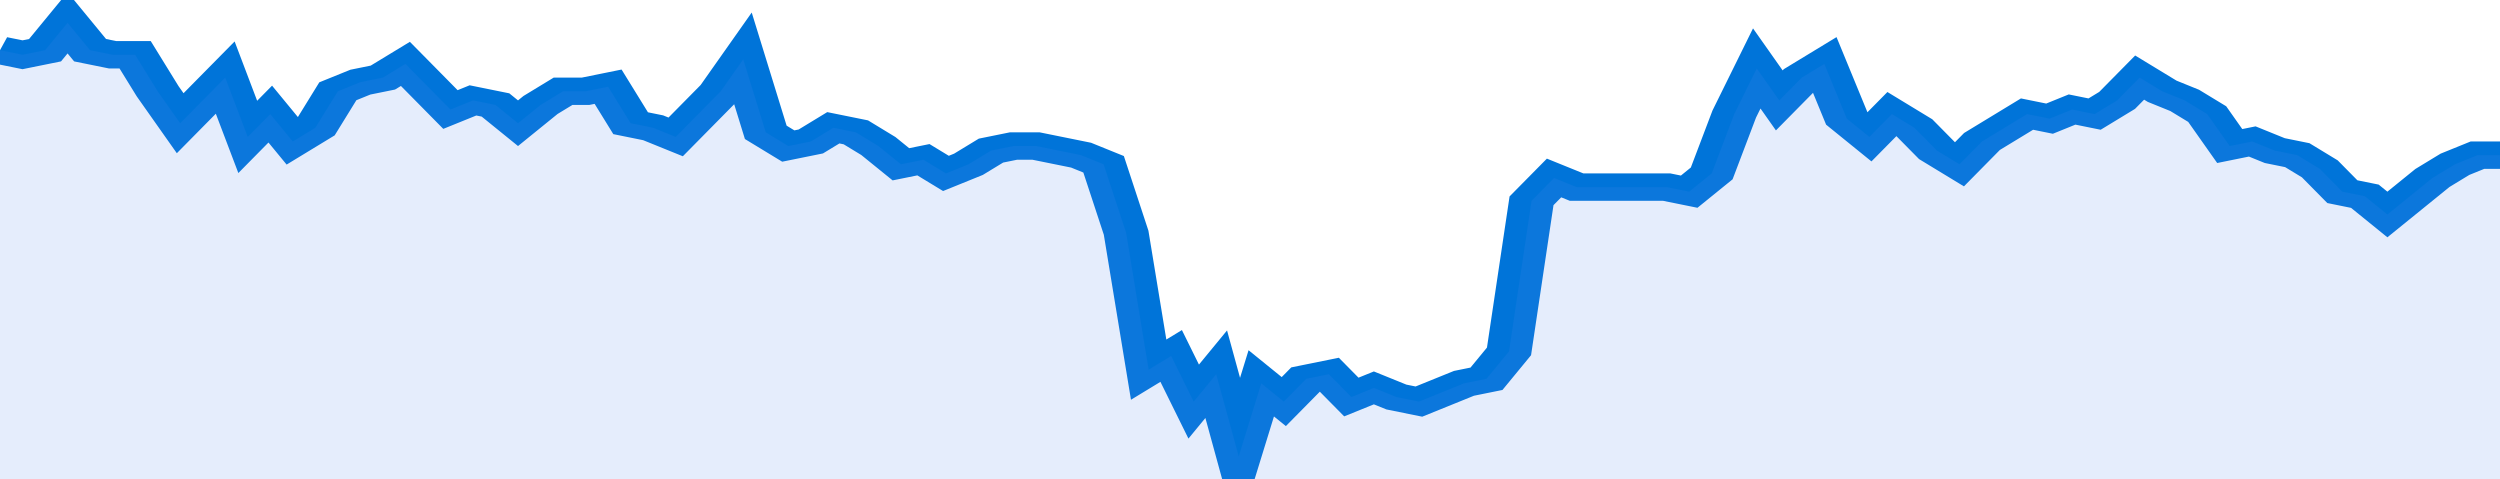
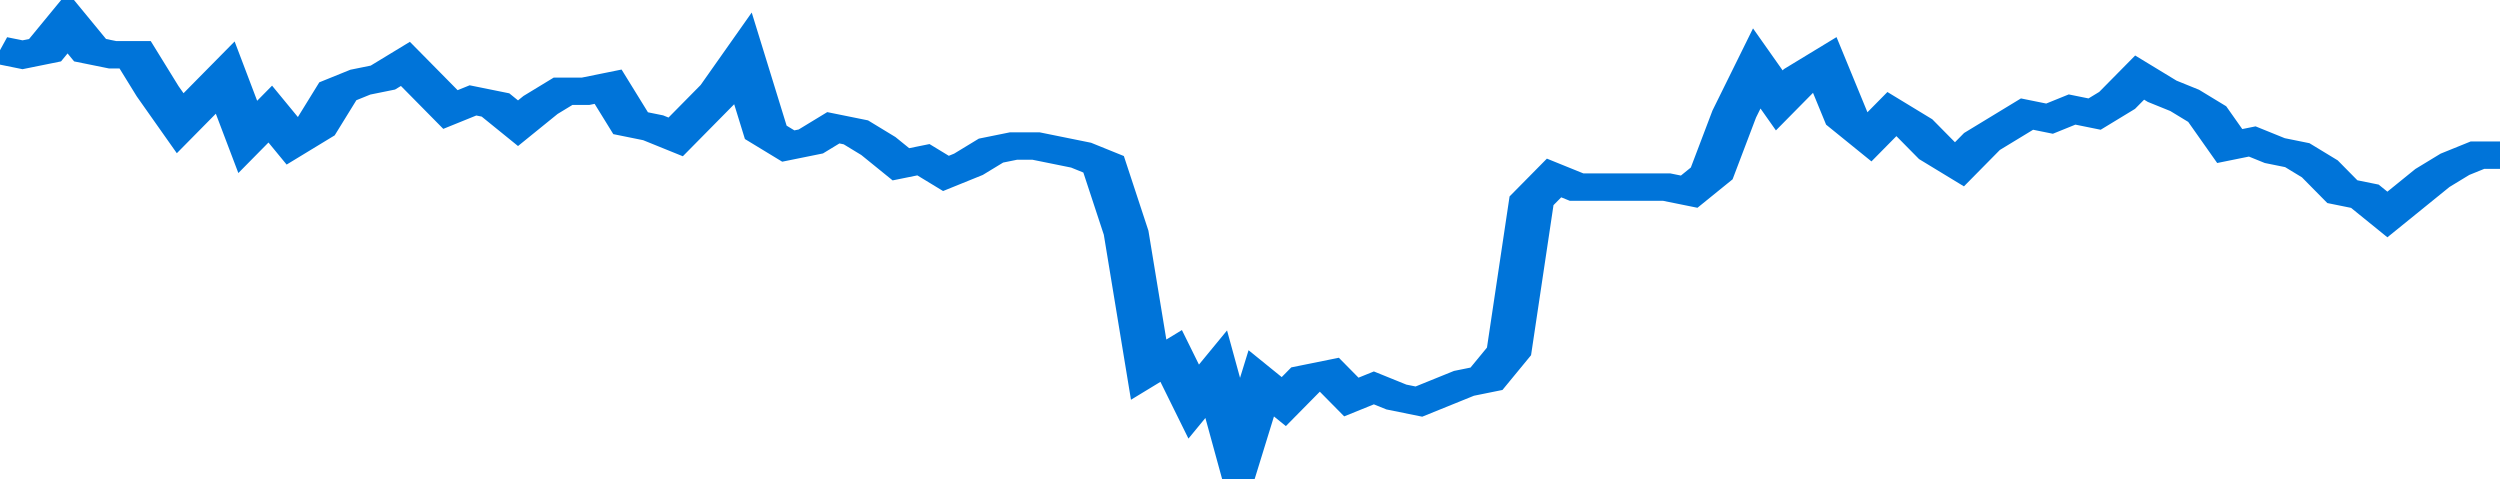
<svg xmlns="http://www.w3.org/2000/svg" viewBox="0 0 333 105" width="120" height="23" preserveAspectRatio="none">
  <polyline fill="none" stroke="#0074d9" stroke-width="6" points="0, 11 3, 12 6, 11 9, 5 12, 11 15, 12 18, 12 21, 20 24, 27 27, 22 30, 17 33, 30 36, 25 39, 31 42, 28 45, 20 48, 18 51, 17 54, 14 57, 19 60, 24 63, 22 66, 23 69, 27 72, 23 75, 20 78, 20 81, 19 84, 27 87, 28 90, 30 93, 25 96, 20 99, 13 102, 29 105, 32 108, 31 111, 28 114, 29 117, 32 120, 36 123, 35 126, 38 129, 36 132, 33 135, 32 138, 32 141, 33 144, 34 147, 36 150, 51 153, 81 156, 78 159, 88 162, 82 165, 100 168, 84 171, 88 174, 83 177, 82 180, 87 183, 85 186, 87 189, 88 192, 86 195, 84 198, 83 201, 77 204, 44 207, 39 210, 41 213, 41 216, 41 219, 41 222, 41 225, 42 228, 38 231, 25 234, 15 237, 22 240, 17 243, 14 246, 26 249, 30 252, 25 255, 28 258, 33 261, 36 264, 31 267, 28 270, 25 273, 26 276, 24 279, 25 282, 22 285, 17 288, 20 291, 22 294, 25 297, 32 300, 31 303, 33 306, 34 309, 37 312, 42 315, 43 318, 47 321, 43 324, 39 327, 36 330, 34 333, 34 333, 34 "> </polyline>
-   <polygon fill="#5085ec" opacity="0.15" points="0, 105 0, 11 3, 12 6, 11 9, 5 12, 11 15, 12 18, 12 21, 20 24, 27 27, 22 30, 17 33, 30 36, 25 39, 31 42, 28 45, 20 48, 18 51, 17 54, 14 57, 19 60, 24 63, 22 66, 23 69, 27 72, 23 75, 20 78, 20 81, 19 84, 27 87, 28 90, 30 93, 25 96, 20 99, 13 102, 29 105, 32 108, 31 111, 28 114, 29 117, 32 120, 36 123, 35 126, 38 129, 36 132, 33 135, 32 138, 32 141, 33 144, 34 147, 36 150, 51 153, 81 156, 78 159, 88 162, 82 165, 100 168, 84 171, 88 174, 83 177, 82 180, 87 183, 85 186, 87 189, 88 192, 86 195, 84 198, 83 201, 77 204, 44 207, 39 210, 41 213, 41 216, 41 219, 41 222, 41 225, 42 228, 38 231, 25 234, 15 237, 22 240, 17 243, 14 246, 26 249, 30 252, 25 255, 28 258, 33 261, 36 264, 31 267, 28 270, 25 273, 26 276, 24 279, 25 282, 22 285, 17 288, 20 291, 22 294, 25 297, 32 300, 31 303, 33 306, 34 309, 37 312, 42 315, 43 318, 47 321, 43 324, 39 327, 36 330, 34 333, 34 333, 105 " />
</svg>